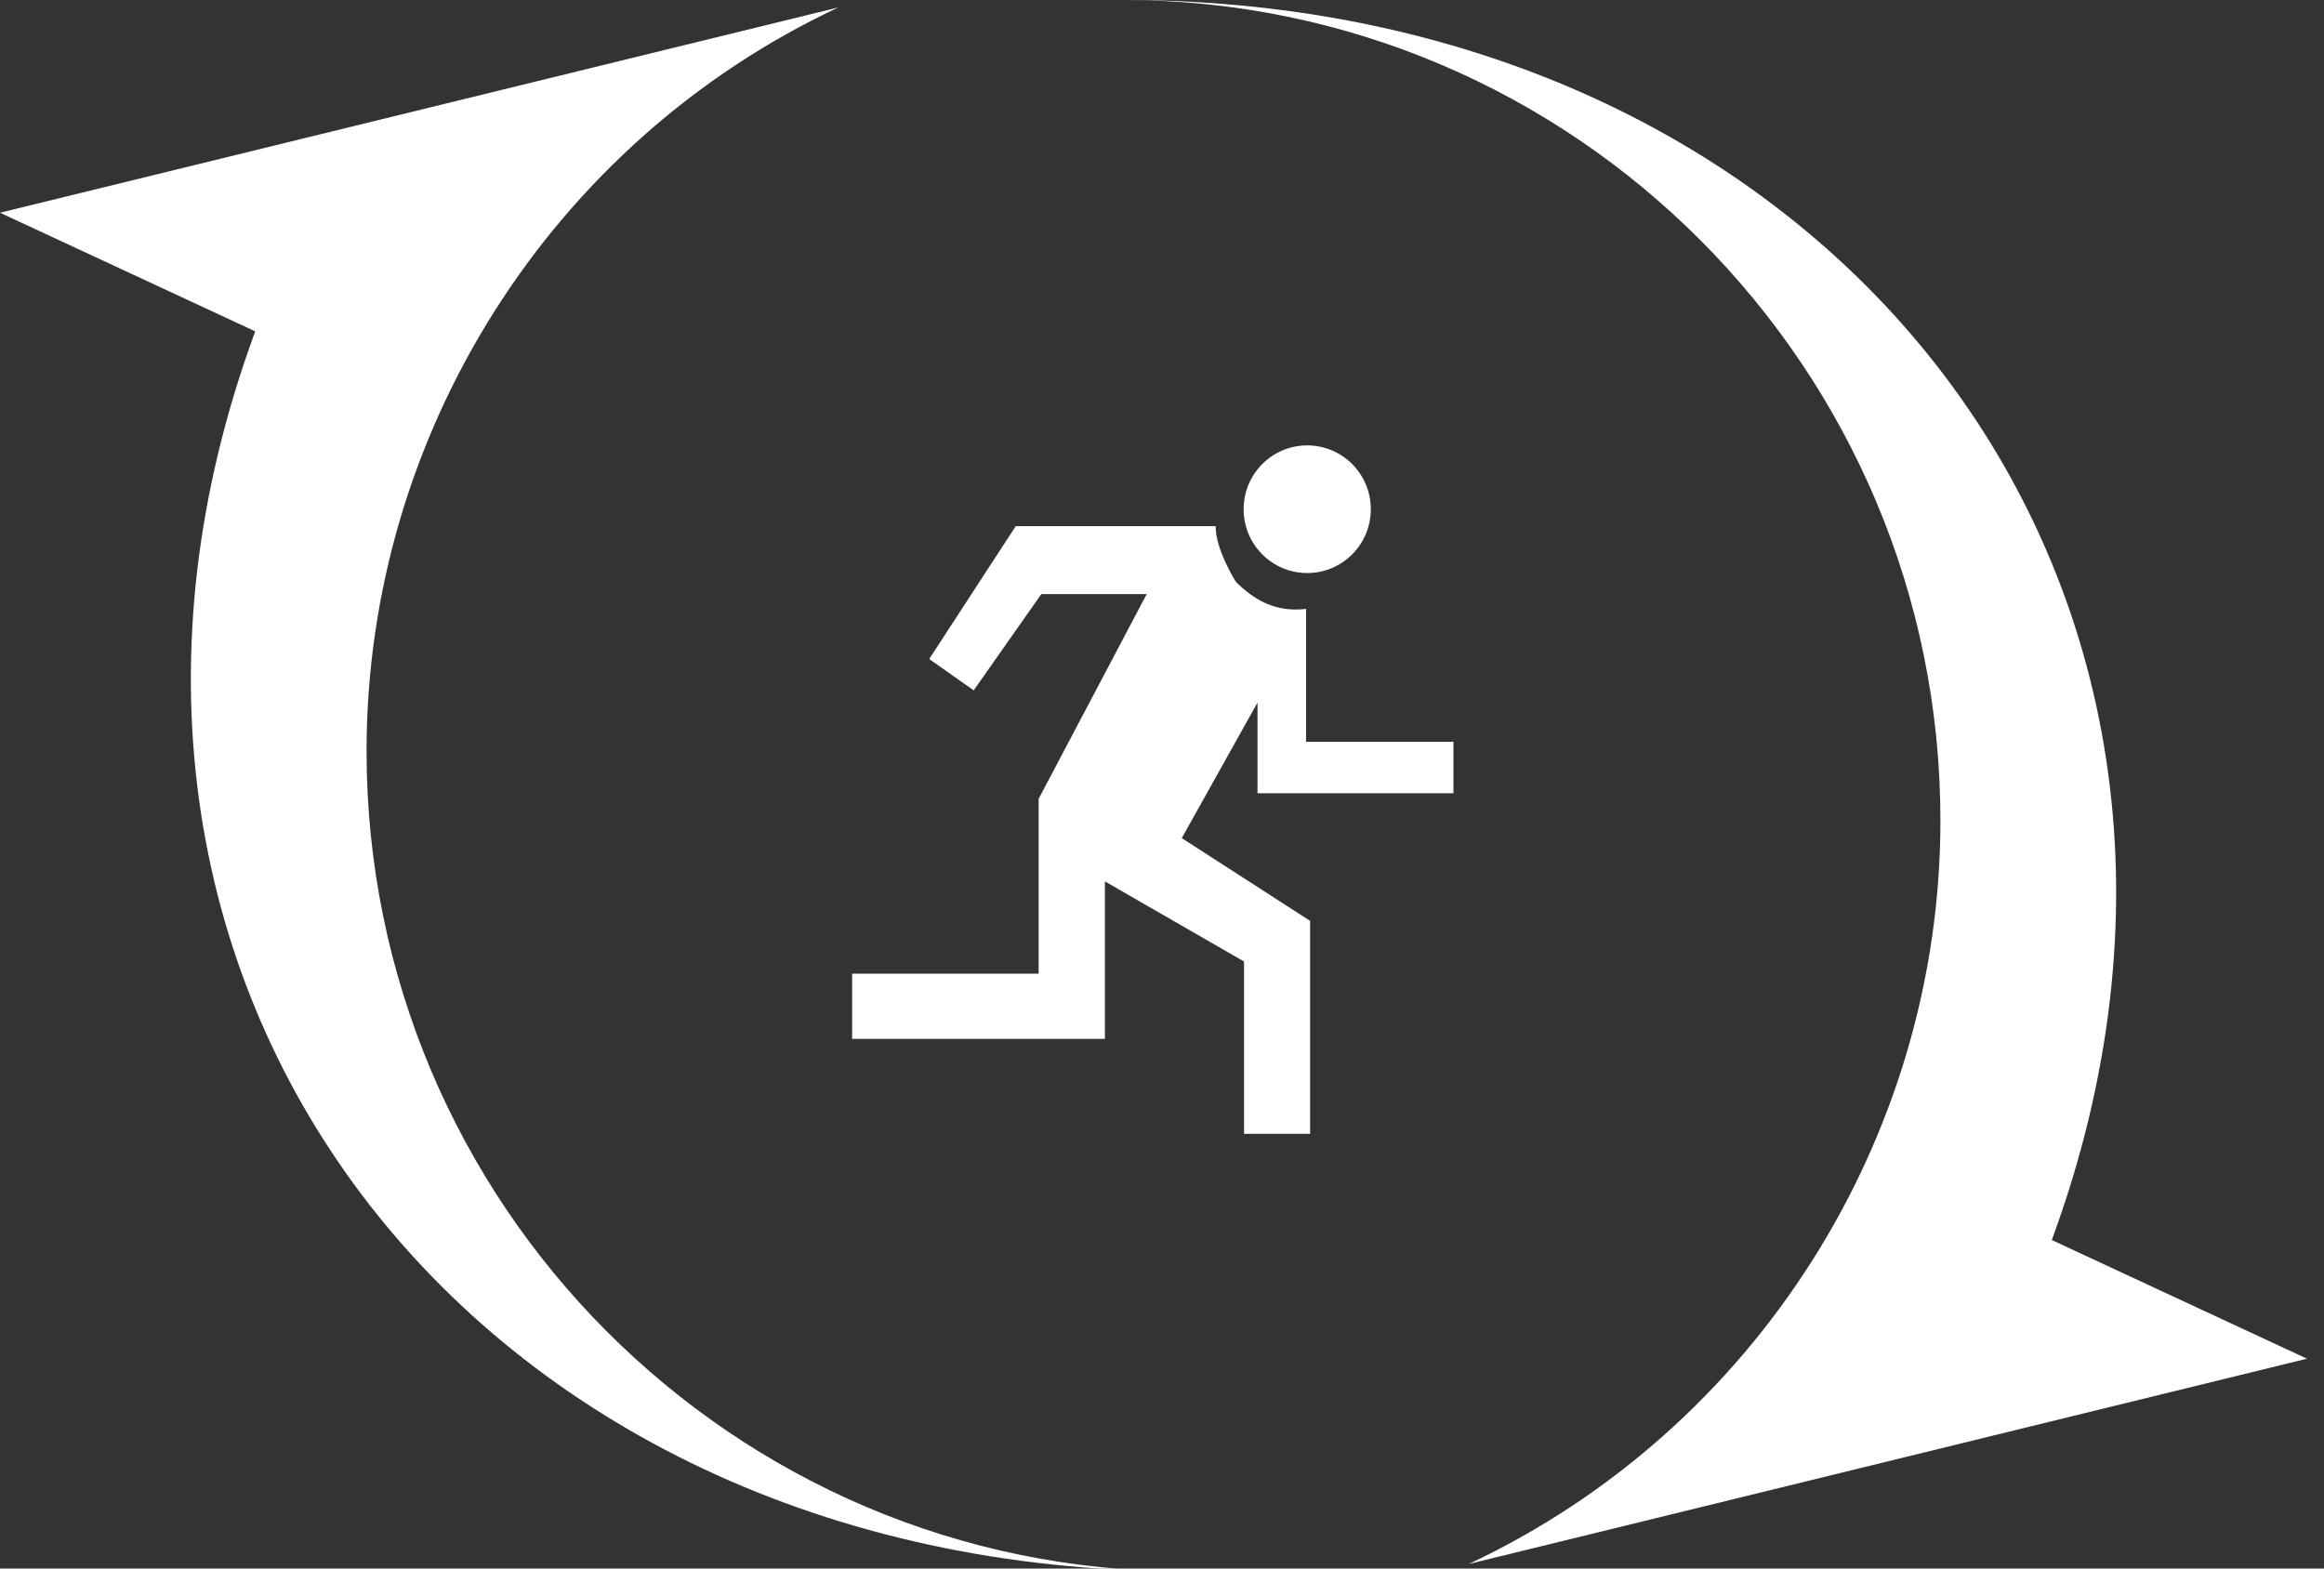
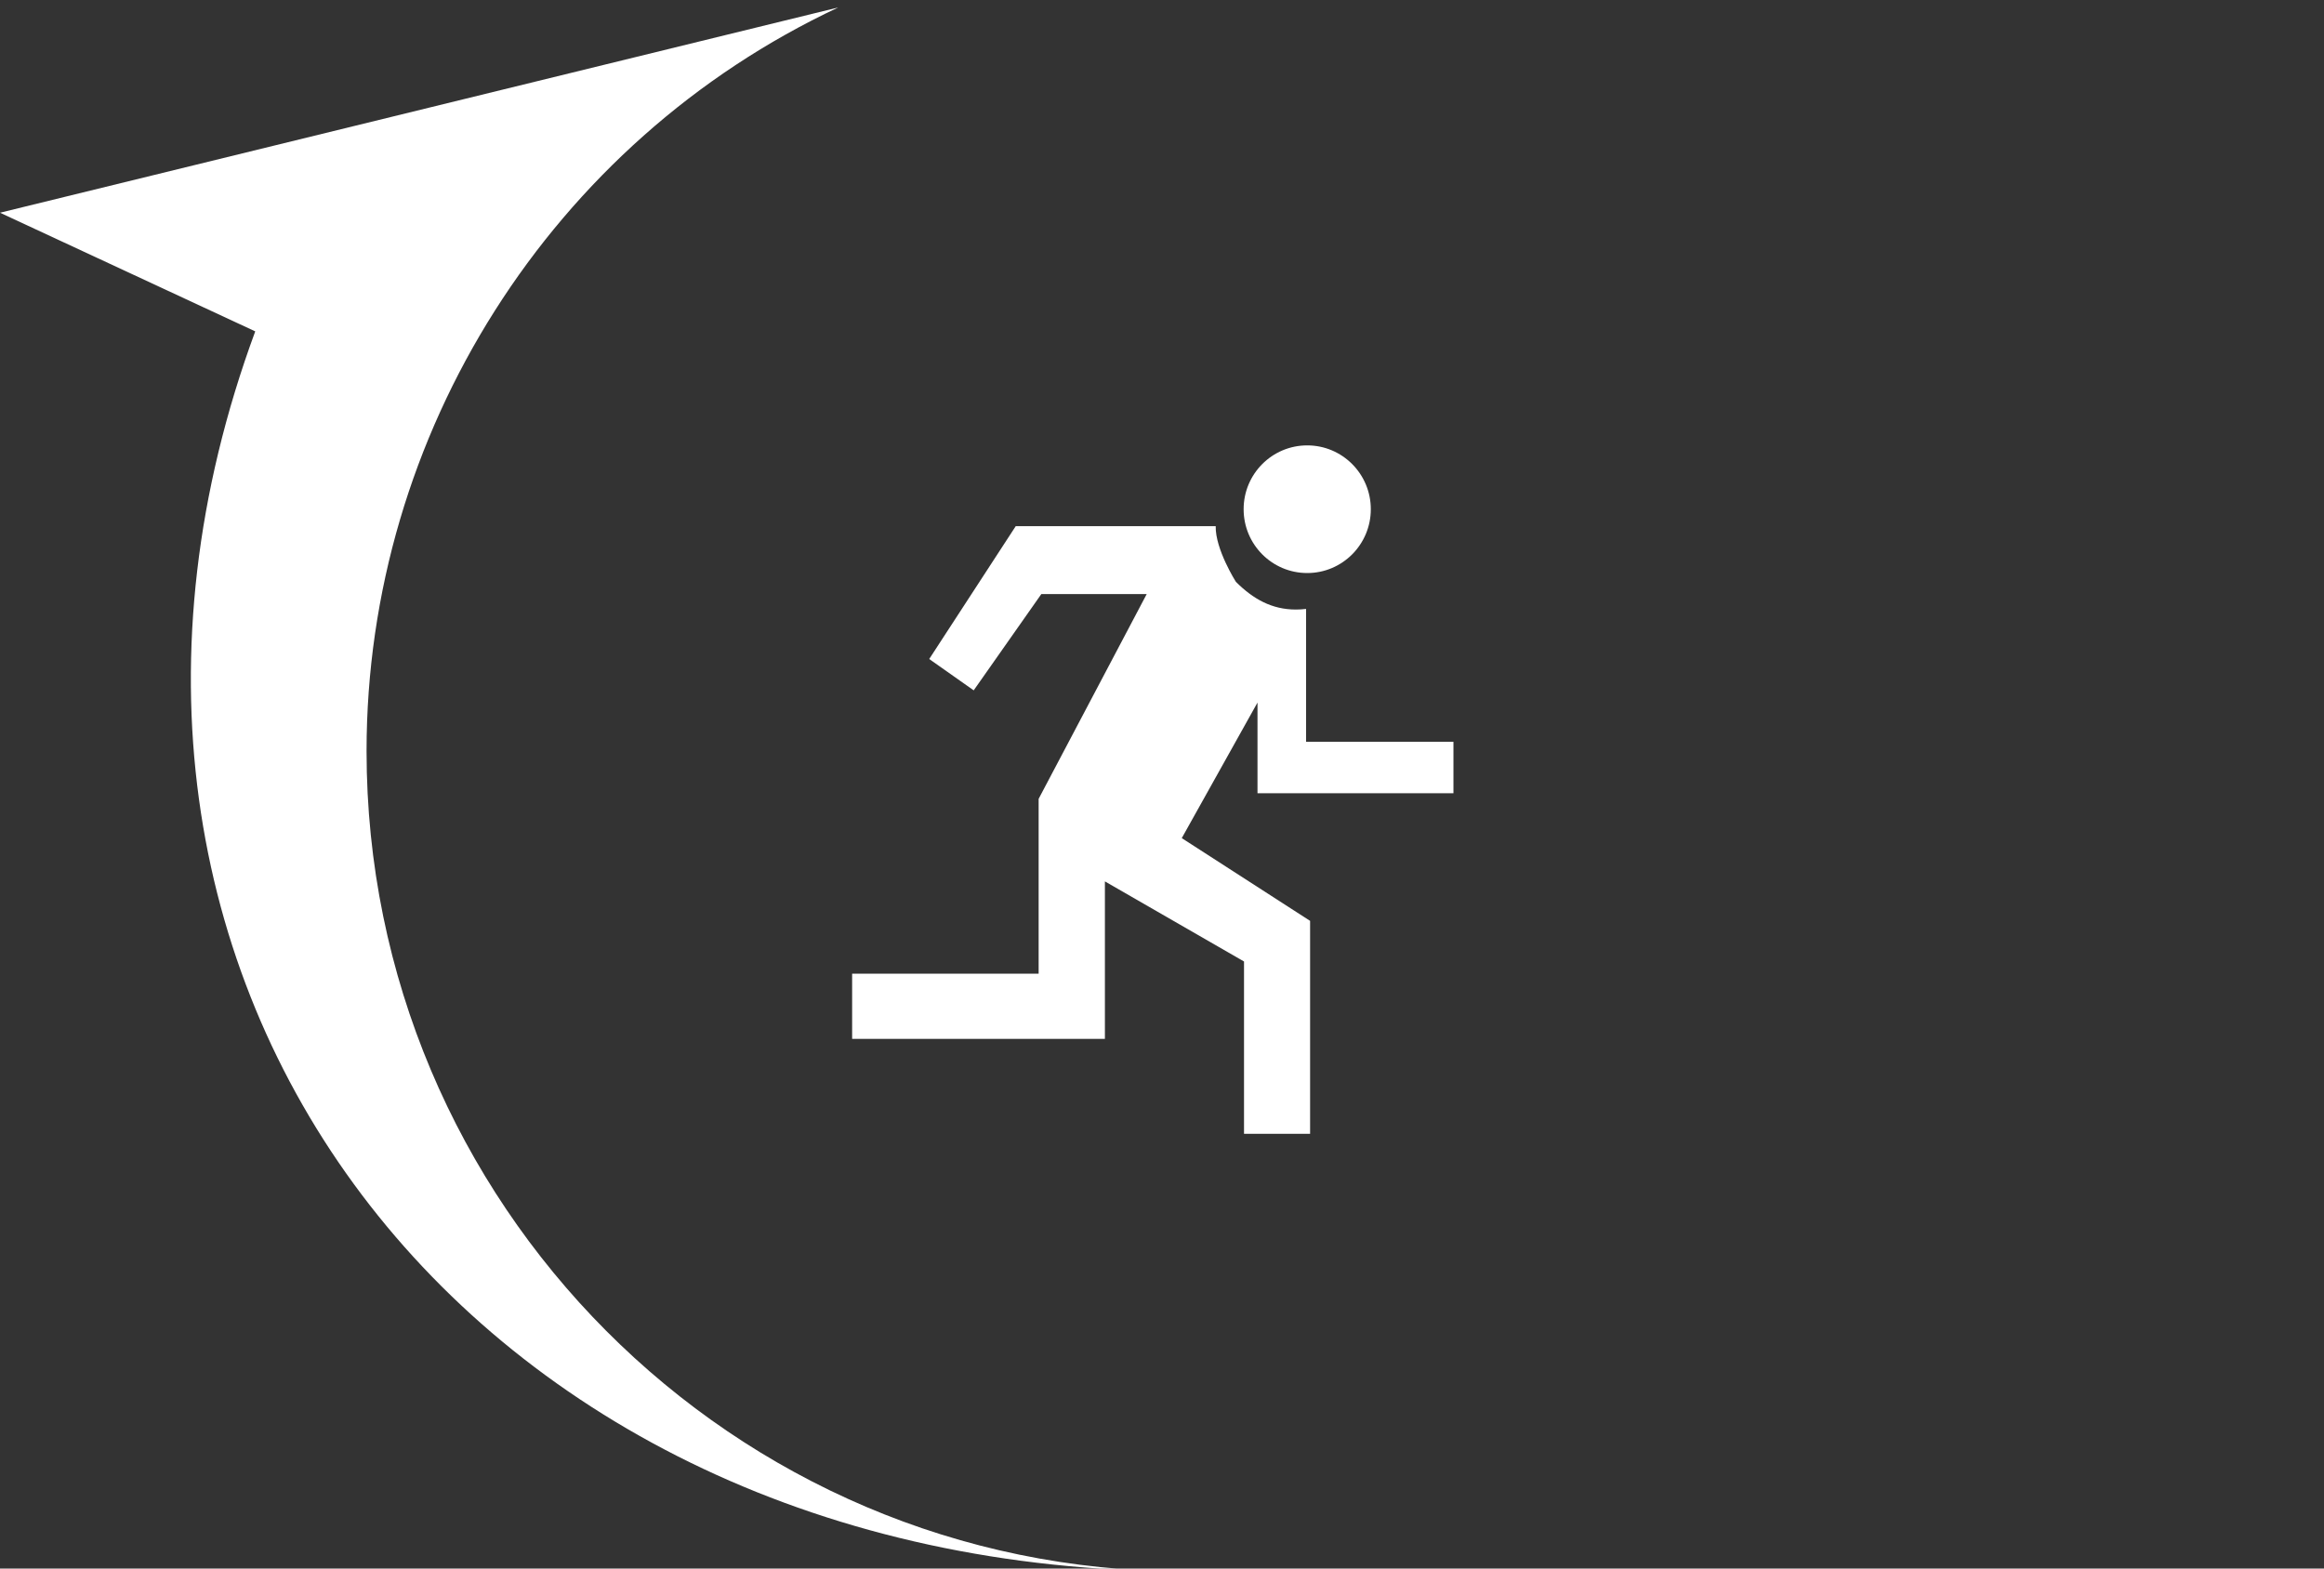
<svg xmlns="http://www.w3.org/2000/svg" width="120px" height="81px" viewBox="0 0 120 81" version="1.1">
  <rect x="0" y="0" width="120" height="81" fill="#333333" stroke="none" />
  <title>evolution-icons</title>
  <desc>Created with Sketch.</desc>
  <g id="Page-1" stroke="none" stroke-width="1" fill="none" fill-rule="evenodd">
    <g id="evolution-icons" fill="#FFFFFF" fill-rule="nonzero">
      <g id="Group-2">
        <path d="M43.285,0.385 L0,10.985 L13.179,17.112 C0.838,50.614 24.198,81.146 61.126,81.146 C37.858,81.146 18.927,62.144 18.927,38.785 C18.927,22.383 28.485,7.327 43.285,0.385" id="Fill-65" />
-         <path d="M57.992,-1.27897692e-13 C81.262,-1.27897692e-13 100.194,19.003 100.194,42.365 C100.194,58.768 90.634,73.822 75.839,80.765 L119.121,70.164 L105.944,64.036 C118.284,30.531 94.923,-1.27897692e-13 57.992,-1.27897692e-13" id="Fill-67" />
      </g>
      <g id="Group-4" transform="translate(44, 23)">
        <path d="M18.773,4.172 L8.447,4.172 L3.98,11.032 L6.277,12.65 L9.77,7.677 L15.211,7.677 L9.63,18.253 L9.63,27.281 L2.30926389e-14,27.281 L2.30926389e-14,30.647 L13.052,30.647 L13.052,22.516 L20.235,26.652 L20.235,35.551 L23.647,35.551 L23.647,24.554 L17.021,20.281 L20.931,13.281 L20.931,17.963 L31.049,17.963 L31.049,15.307 L23.439,15.307 L23.439,8.445 C23.257,8.467 23.082,8.477 22.911,8.477 C21.67,8.477 20.708,7.935 19.817,7.048 C19.817,7.048 18.746,5.365 18.773,4.172" id="Fill-69" />
        <path d="M23.499,-5.06261699e-14 C21.684,-5.06261699e-14 20.215,1.475 20.215,3.296 C20.215,5.117 21.684,6.592 23.499,6.592 C25.311,6.592 26.782,5.117 26.782,3.296 C26.782,1.475 25.311,-5.06261699e-14 23.499,-5.06261699e-14" id="Fill-71" />
      </g>
    </g>
  </g>
</svg>